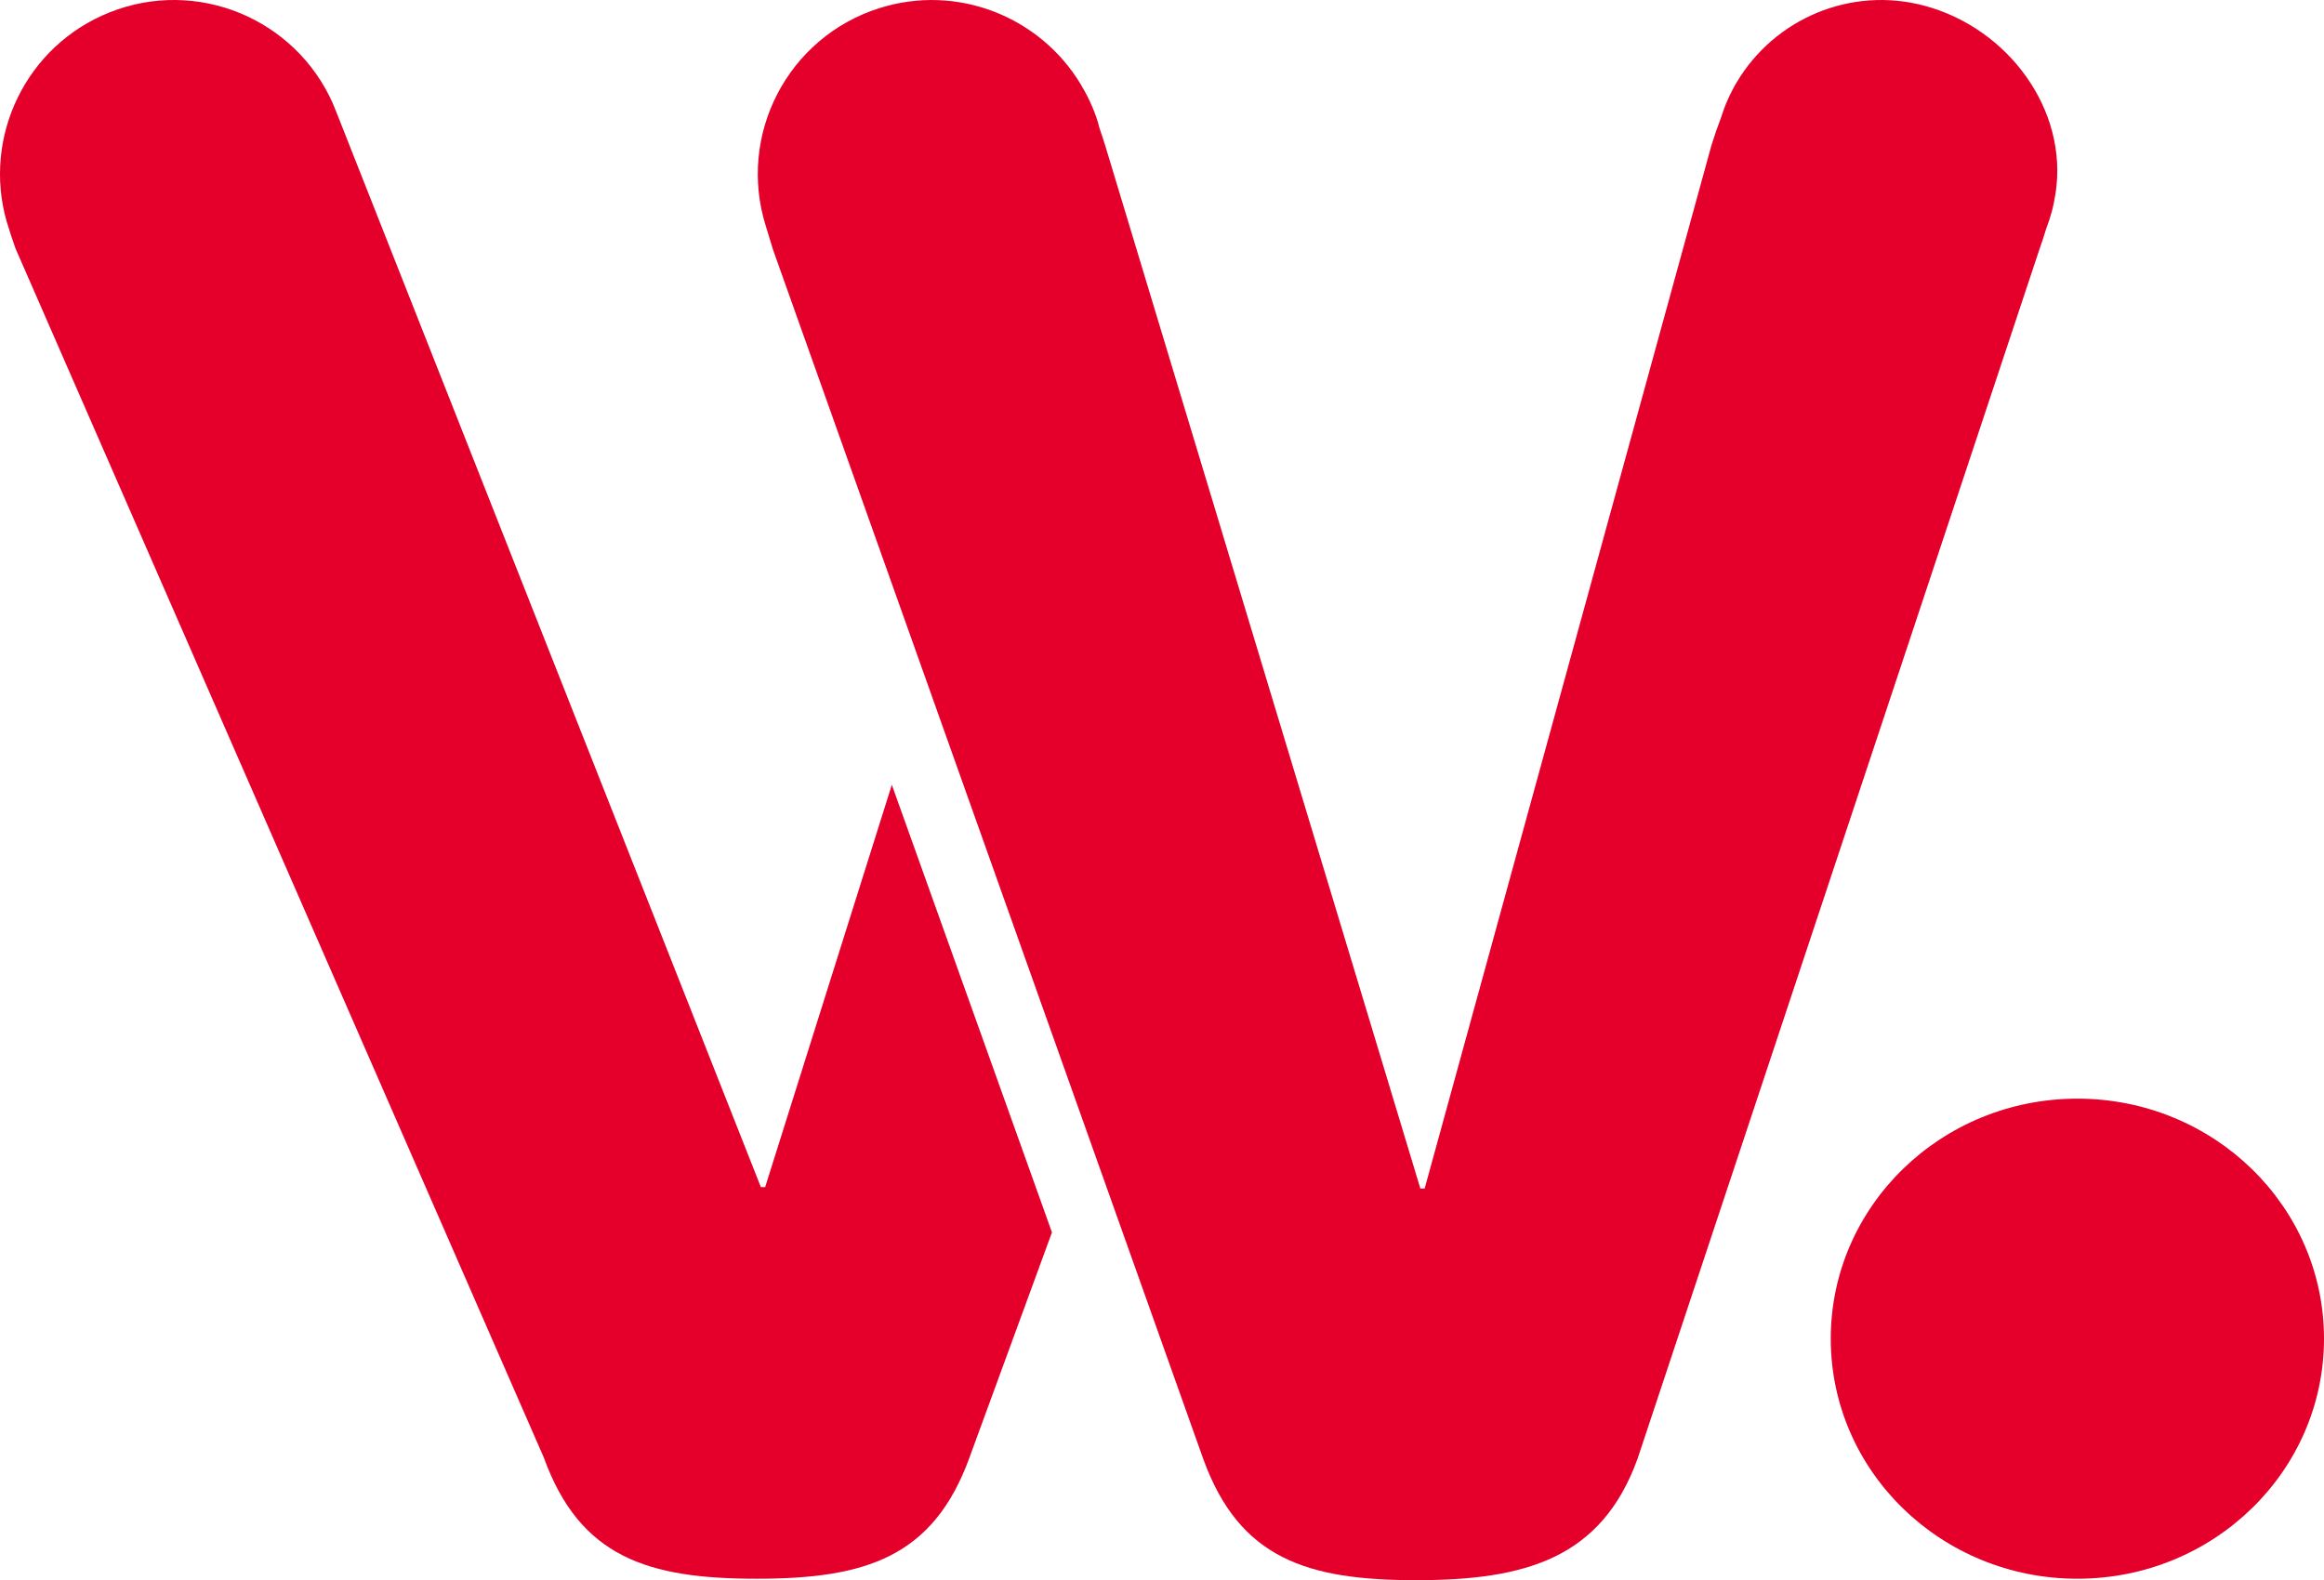
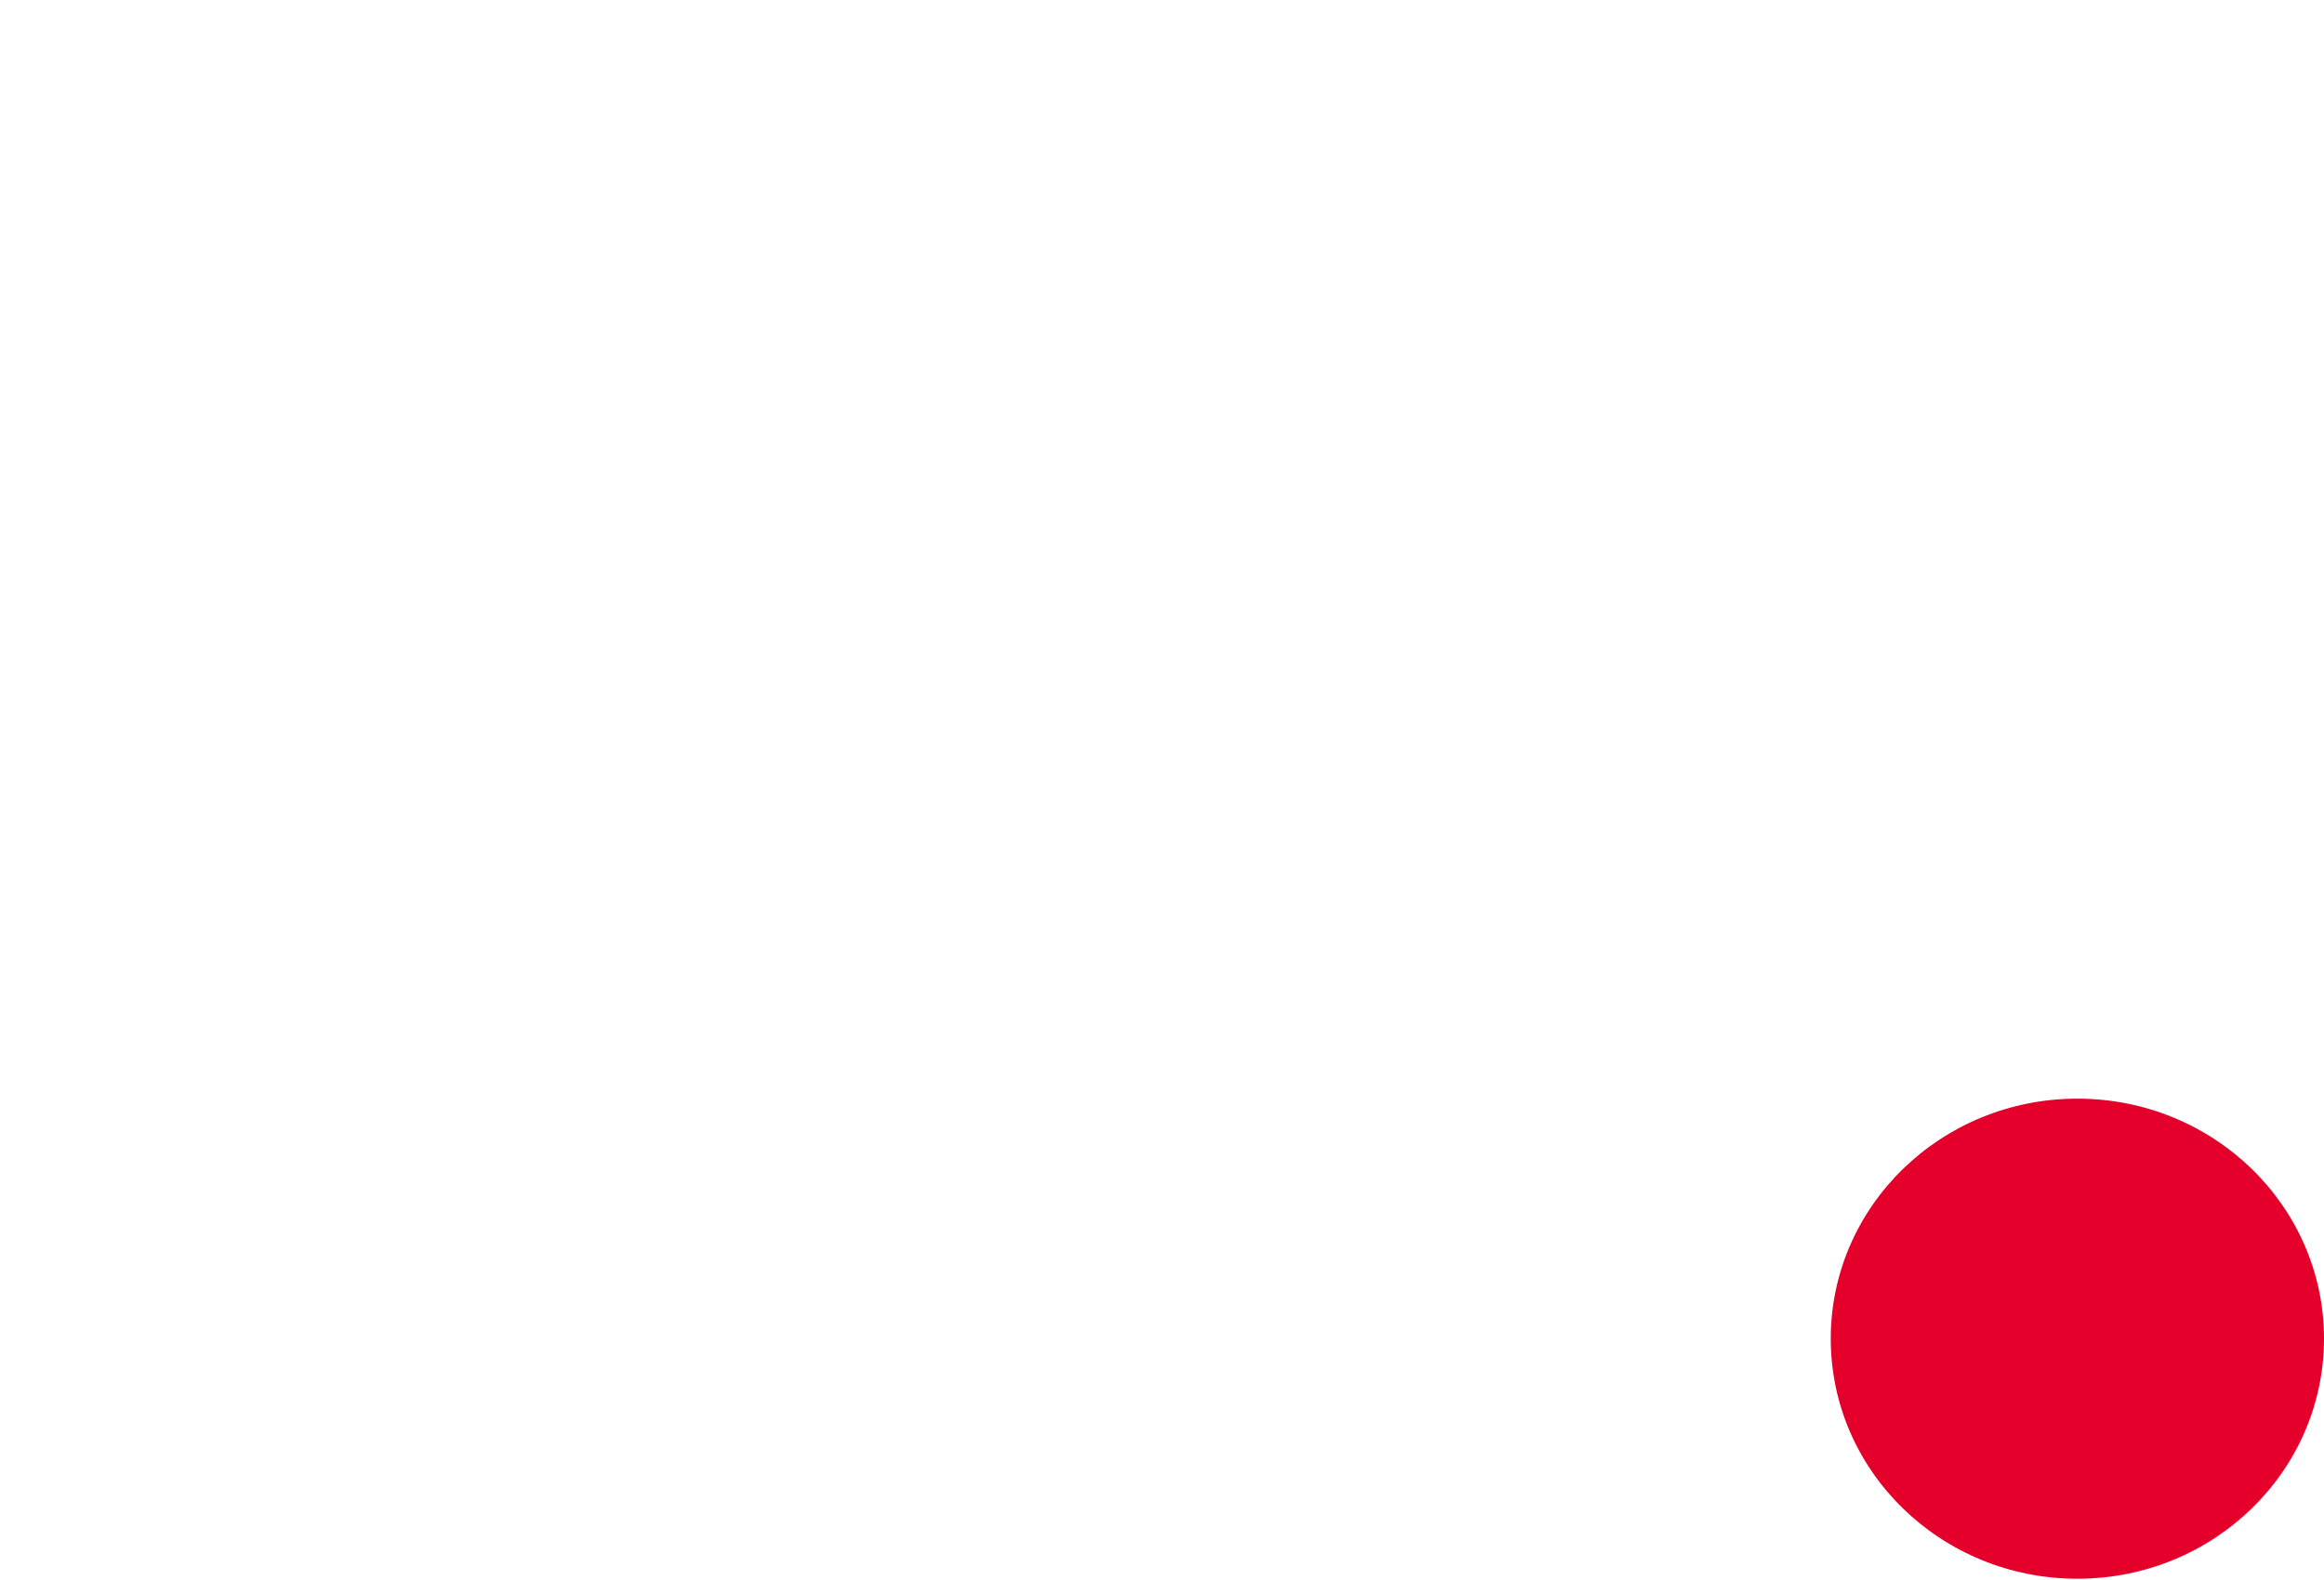
<svg xmlns="http://www.w3.org/2000/svg" version="1.1" id="Lager_1" x="0px" y="0px" viewBox="0 0 60.837 41.374" style="enable-background:new 0 0 60.837 41.374;" xml:space="preserve">
  <g>
    <g>
-       <path style="fill:#E4002B;" d="M23.346,20.548L20.03,31.082l-0.112,0c0,0-10.989-27.828-11.082-28.069    c-0.018-0.049-0.098-0.249-0.121-0.3c-0.987-2.231-3.568-3.3-5.852-2.387C0.676,1.202-0.458,3.583,0.174,5.8    c0.005,0.018,0.012,0.035,0.017,0.052c0.064,0.211,0.132,0.426,0.215,0.654l13.828,31.653c0.948,2.62,2.731,3.177,5.573,3.177    c2.842,0,4.625-0.558,5.573-3.177l2.158-5.892L23.346,20.548z" />
-     </g>
+       </g>
    <g>
-       <path style="fill:#E4002B;" d="M50.4,0.156c-1.955-0.533-3.958,0.342-4.941,2.006c-0.169,0.285-0.306,0.594-0.409,0.924    c-0.088,0.23-0.171,0.469-0.25,0.725l-7.506,27.309h-0.112L28.932,3.811c-0.049-0.158-0.099-0.311-0.151-0.459    c-0.016-0.058-0.027-0.116-0.046-0.173c-0.11-0.348-0.263-0.671-0.444-0.972c-1.062-1.765-3.227-2.643-5.276-1.992    c-2.398,0.761-3.724,3.322-2.963,5.72c0.064,0.203,0.186,0.608,0.186,0.608l11.259,31.653c0.948,2.621,2.731,3.178,5.573,3.178    s4.849-0.558,5.797-3.178L53.383,6.542c0.071-0.193,0.126-0.373,0.182-0.555c0.054-0.14,0.101-0.283,0.142-0.431    c0.045-0.165,0.077-0.331,0.103-0.496C54.145,2.881,52.577,0.75,50.4,0.156" />
-     </g>
+       </g>
    <g>
      <path style="fill:#E4002B;" d="M54.381,28.766c-3.566,0-6.456,2.814-6.456,6.285c0,3.472,2.89,6.285,6.456,6.285    c3.566,0,6.456-2.814,6.456-6.286C60.837,31.58,57.947,28.766,54.381,28.766" />
    </g>
  </g>
</svg>